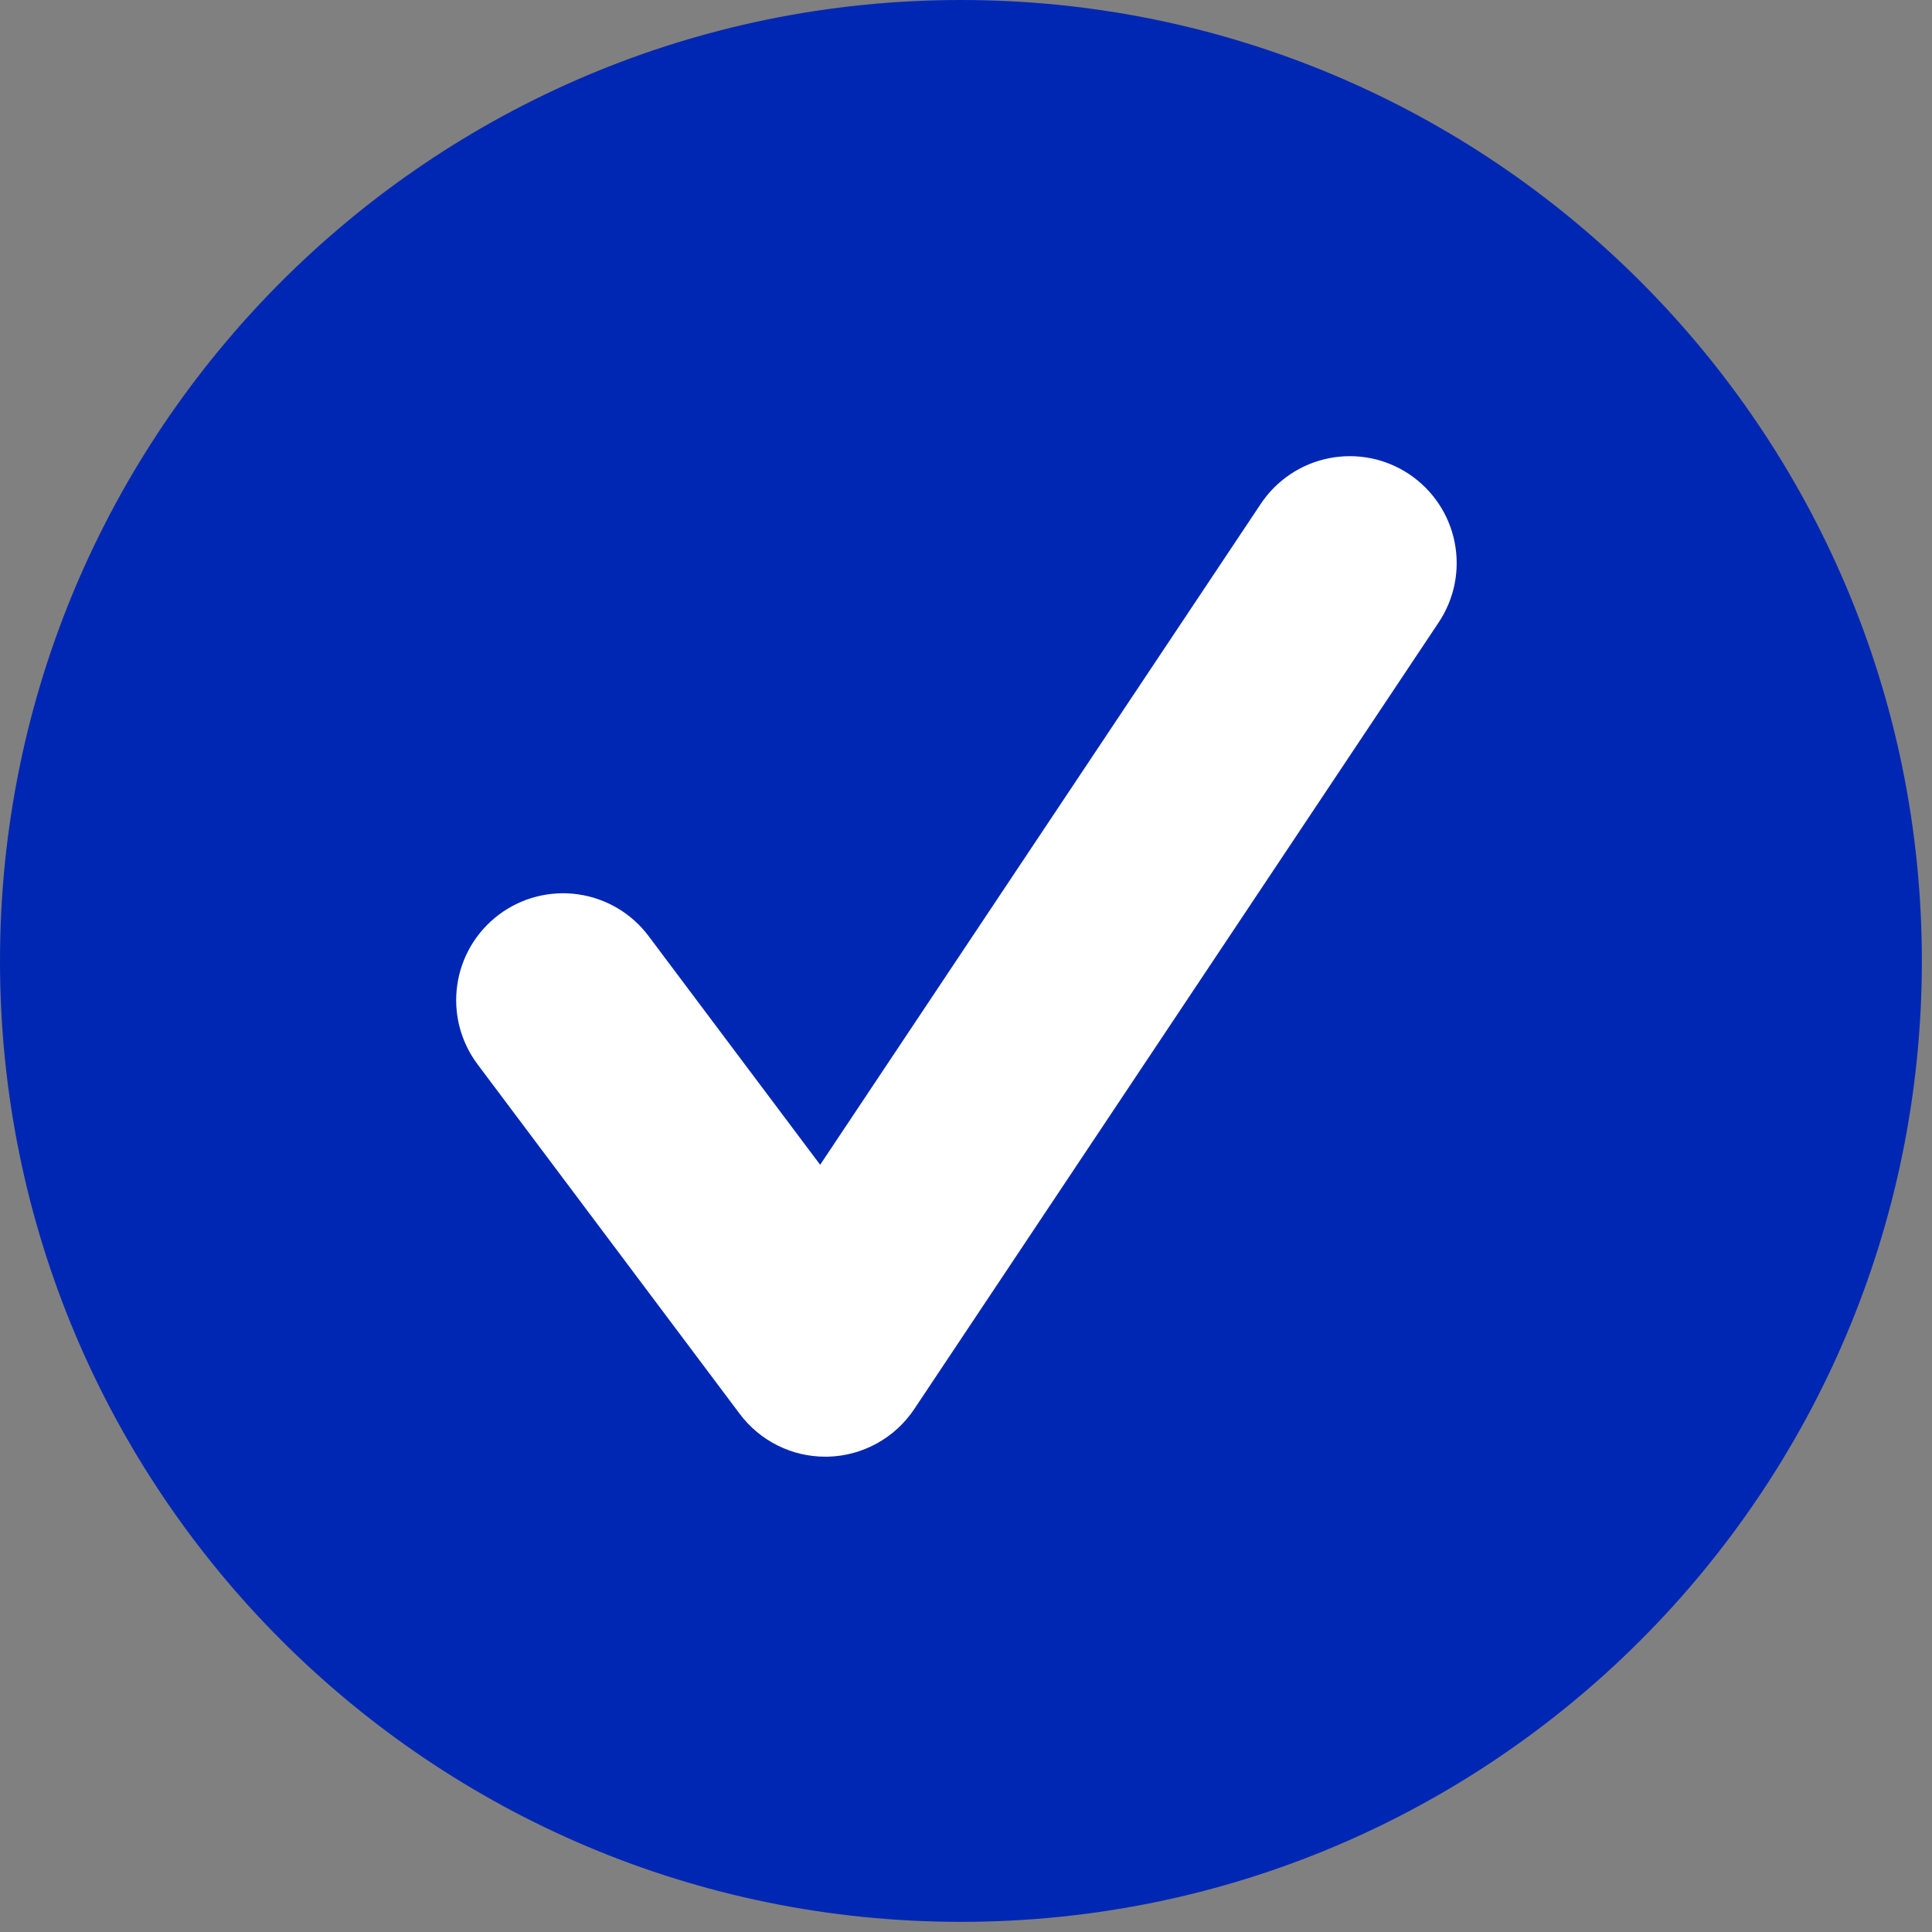
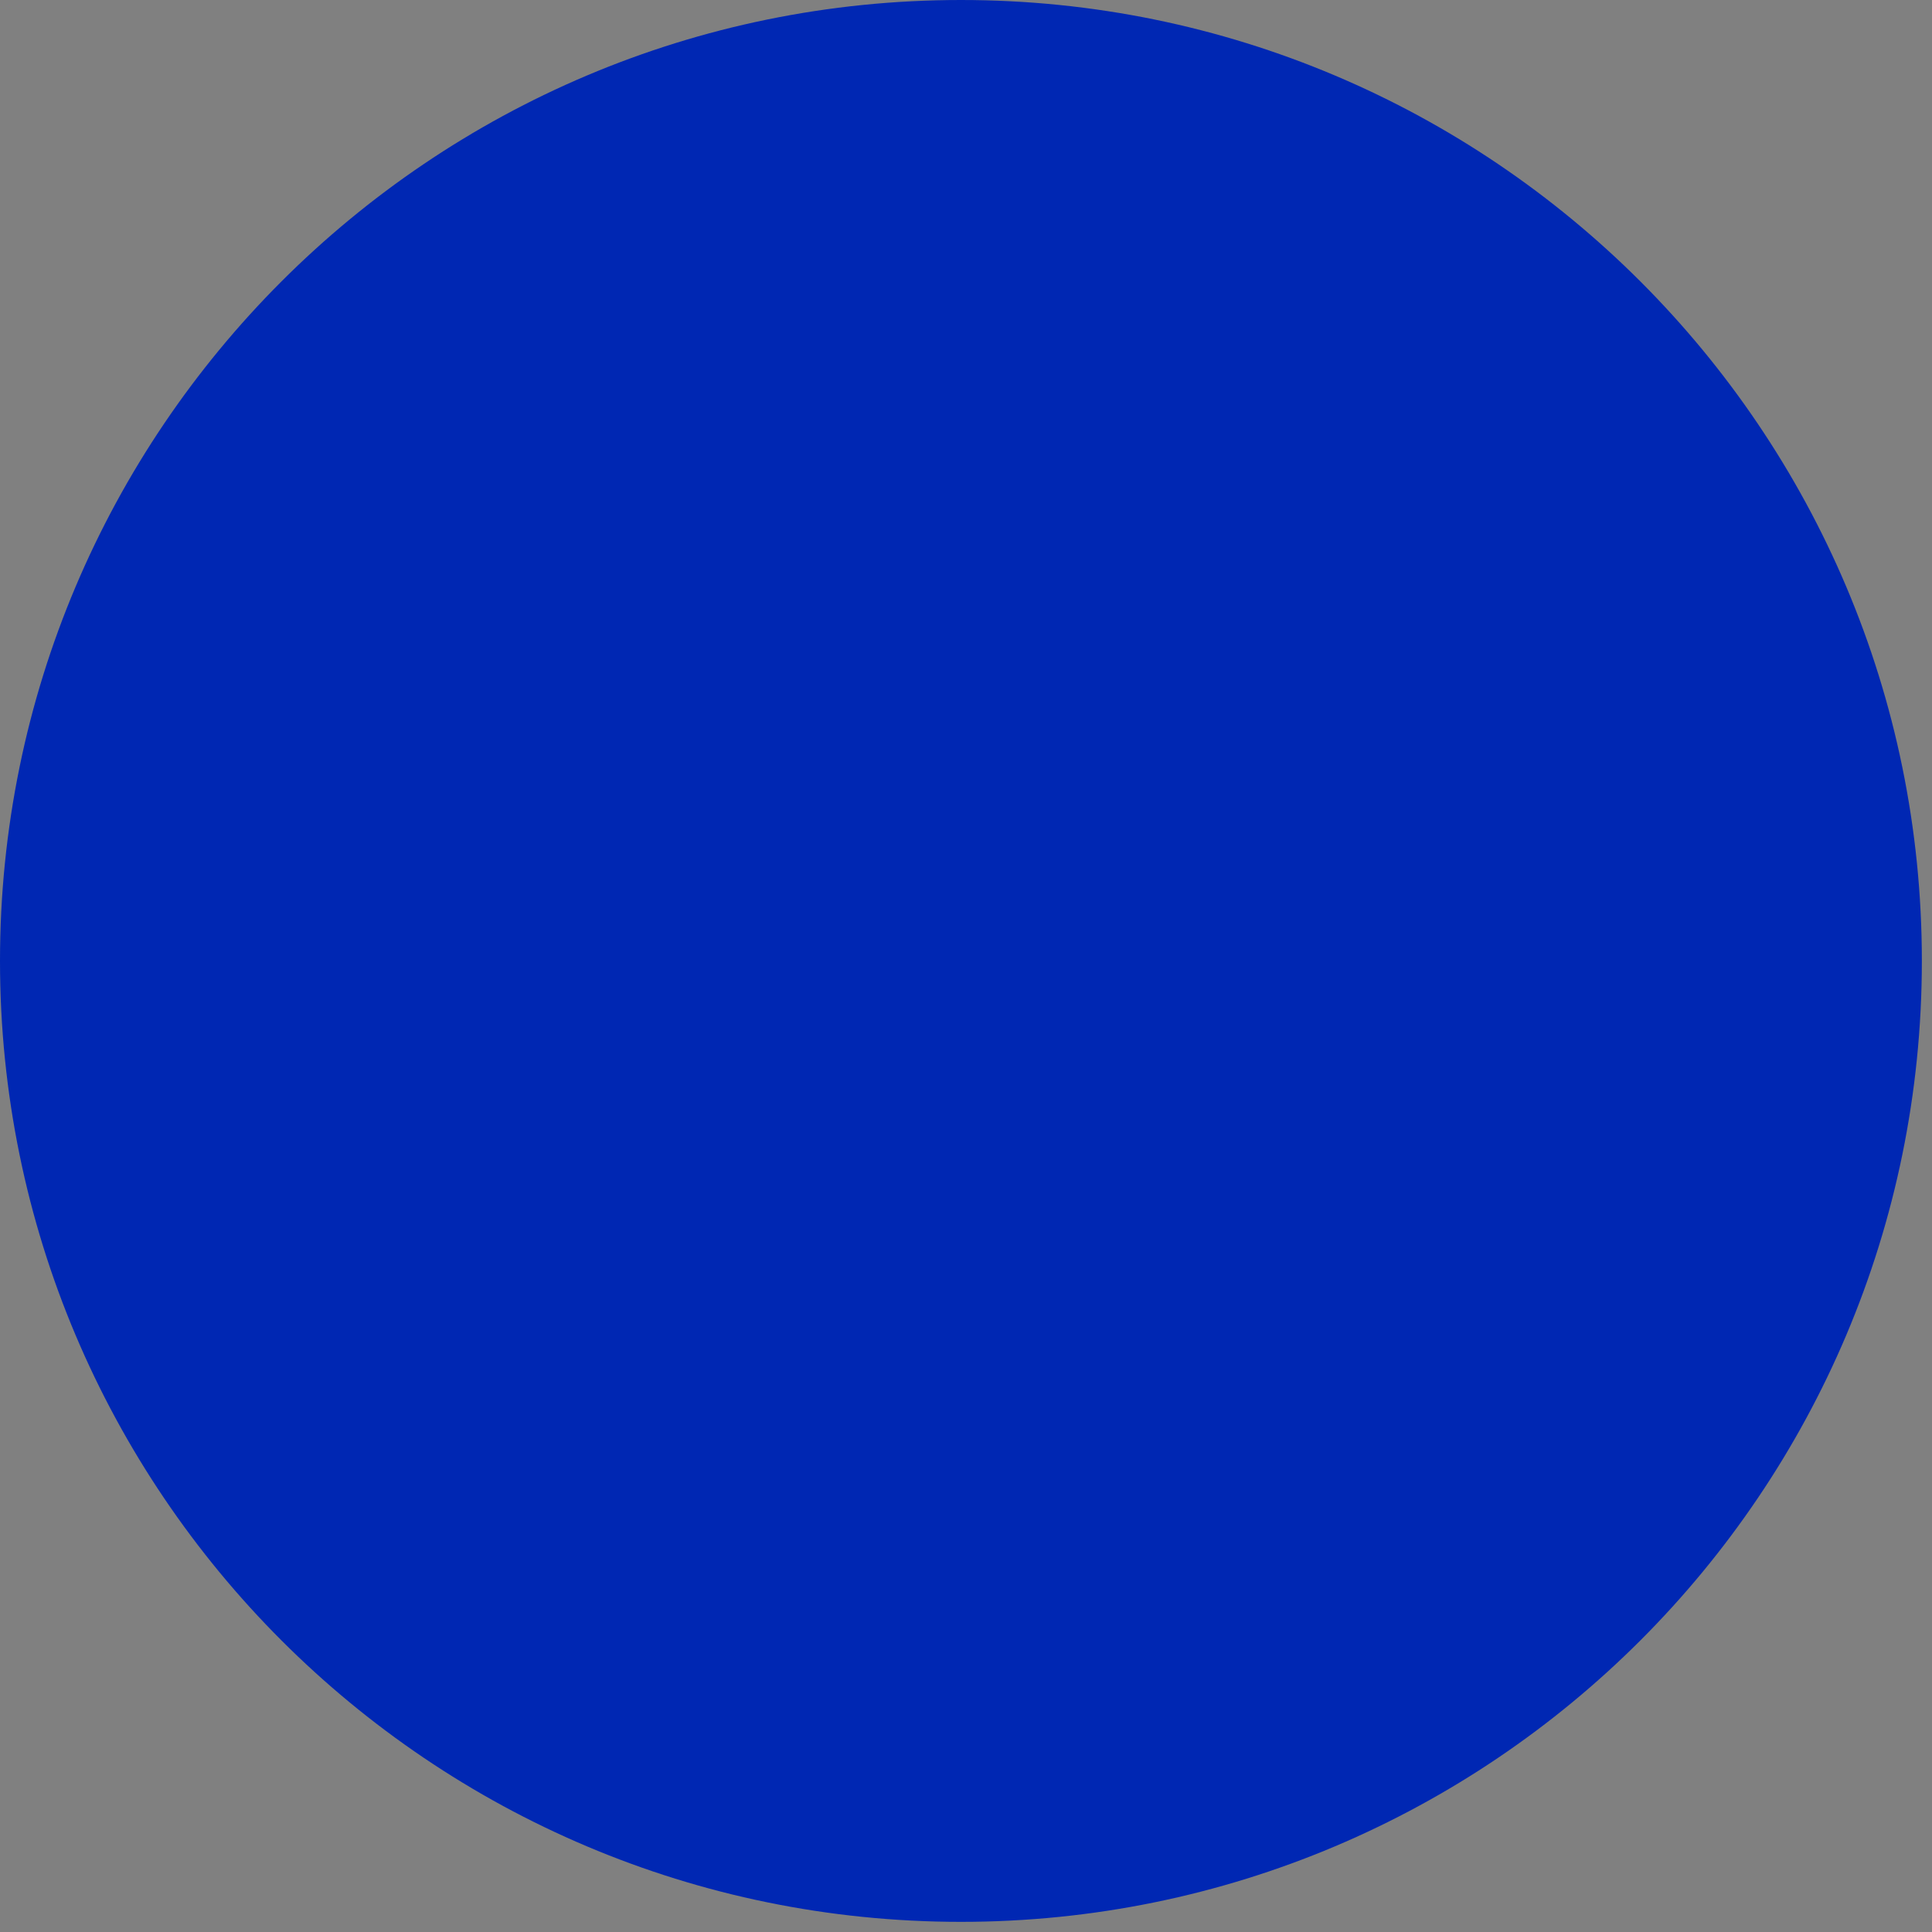
<svg xmlns="http://www.w3.org/2000/svg" width="72" height="72" viewBox="0 0 72 72" fill="none">
  <rect x="0" y="0" width="72" height="72" fill="#808080" stroke="none" />
  <path d="M35.811 71.622C16.033 71.622 -1.52588e-05 55.589 -1.52588e-05 35.811C-1.52588e-05 16.033 16.033 0 35.811 0C55.589 0 71.622 16.033 71.622 35.811C71.622 55.589 55.589 71.622 35.811 71.622Z" fill="#0027B3" />
-   <path d="M30.756 54.287C30.137 54.287 29.527 54.143 28.974 53.866C28.421 53.59 27.94 53.188 27.569 52.693L17.799 39.667C17.485 39.248 17.256 38.772 17.125 38.265C16.995 37.758 16.966 37.23 17.04 36.712C17.113 36.193 17.289 35.695 17.555 35.244C17.822 34.794 18.175 34.4 18.593 34.086C19.012 33.772 19.489 33.543 19.996 33.414C20.503 33.284 21.031 33.255 21.549 33.33C22.067 33.404 22.566 33.58 23.016 33.847C23.466 34.114 23.86 34.468 24.173 34.887L30.565 43.408L46.981 18.784C47.271 18.347 47.643 17.972 48.078 17.679C48.513 17.386 49.001 17.182 49.515 17.079C50.029 16.975 50.558 16.974 51.073 17.075C51.587 17.176 52.076 17.378 52.512 17.669C52.948 17.96 53.323 18.334 53.614 18.77C53.906 19.205 54.108 19.694 54.21 20.208C54.312 20.723 54.312 21.252 54.209 21.766C54.106 22.28 53.902 22.768 53.61 23.204L34.071 52.513C33.717 53.043 33.242 53.481 32.684 53.789C32.127 54.097 31.503 54.268 30.867 54.286C30.83 54.286 30.793 54.287 30.756 54.287Z" fill="white" />
</svg>